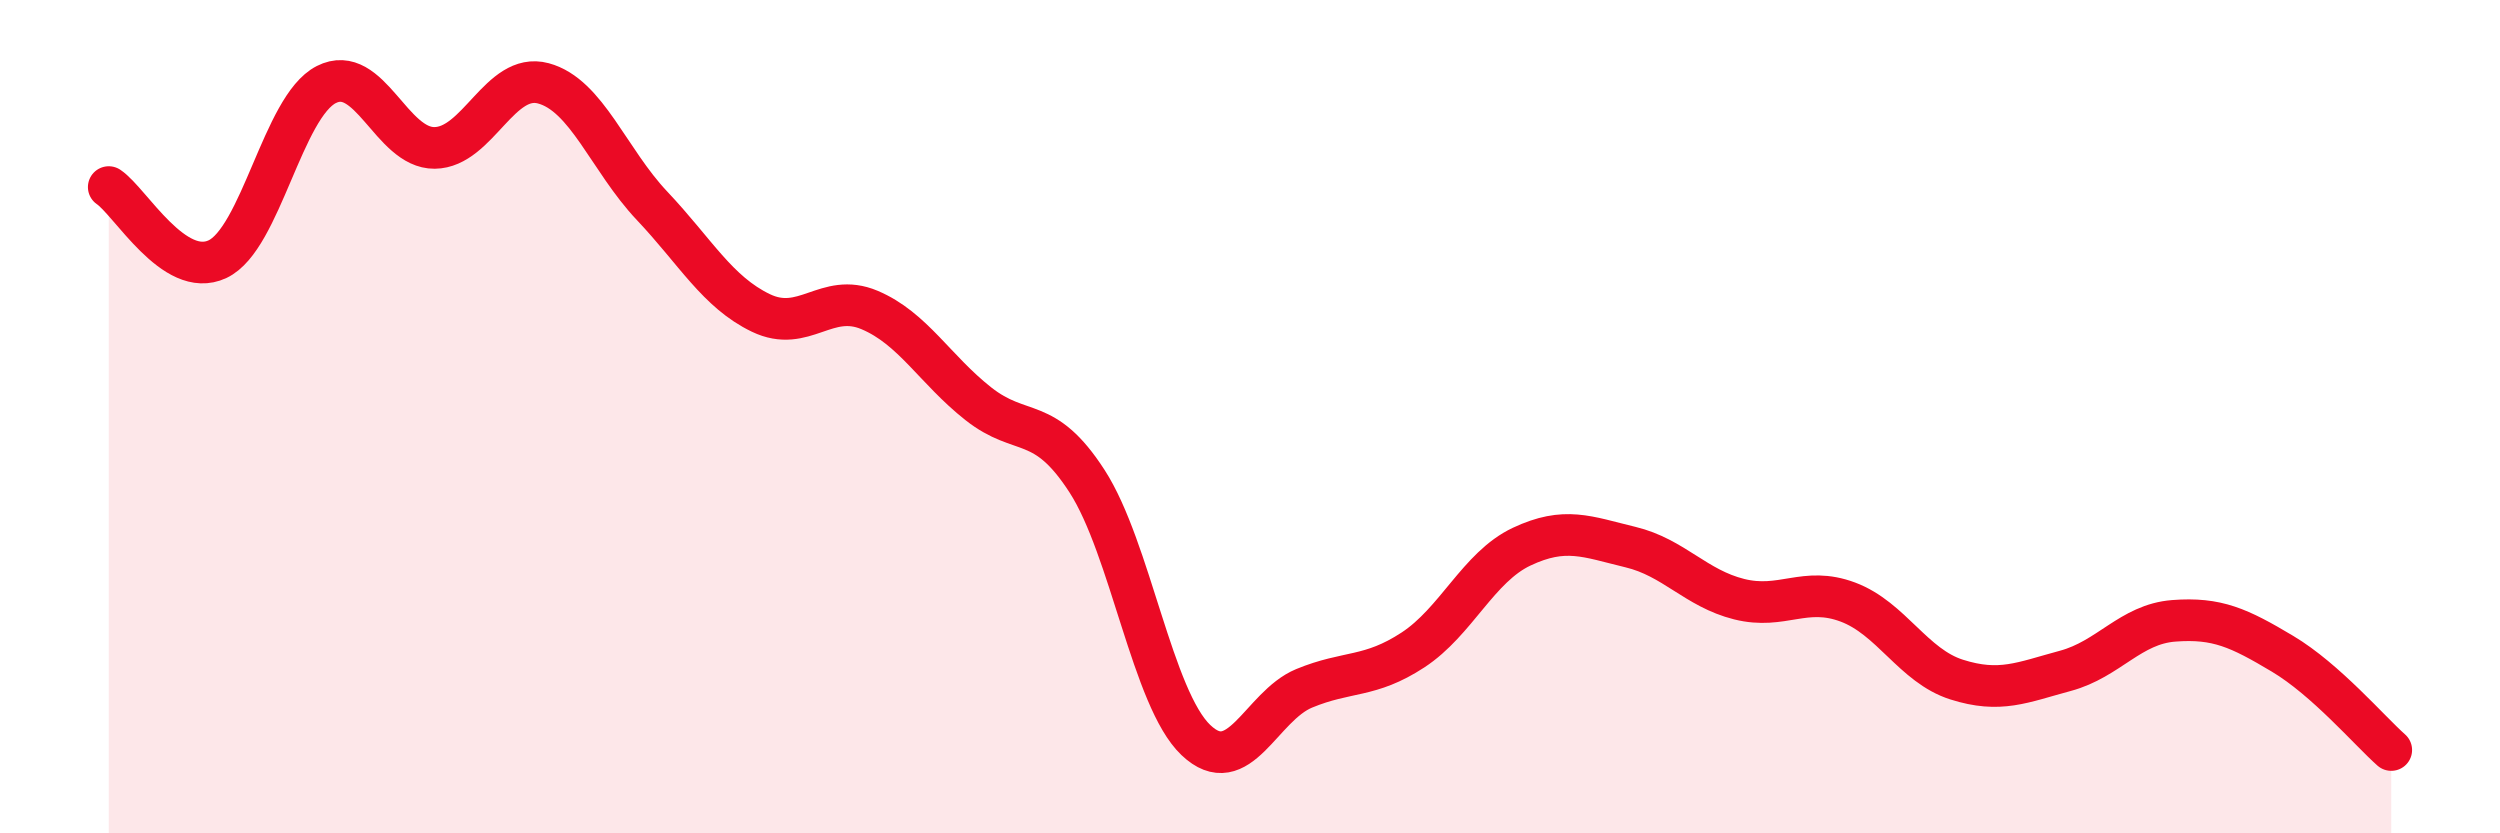
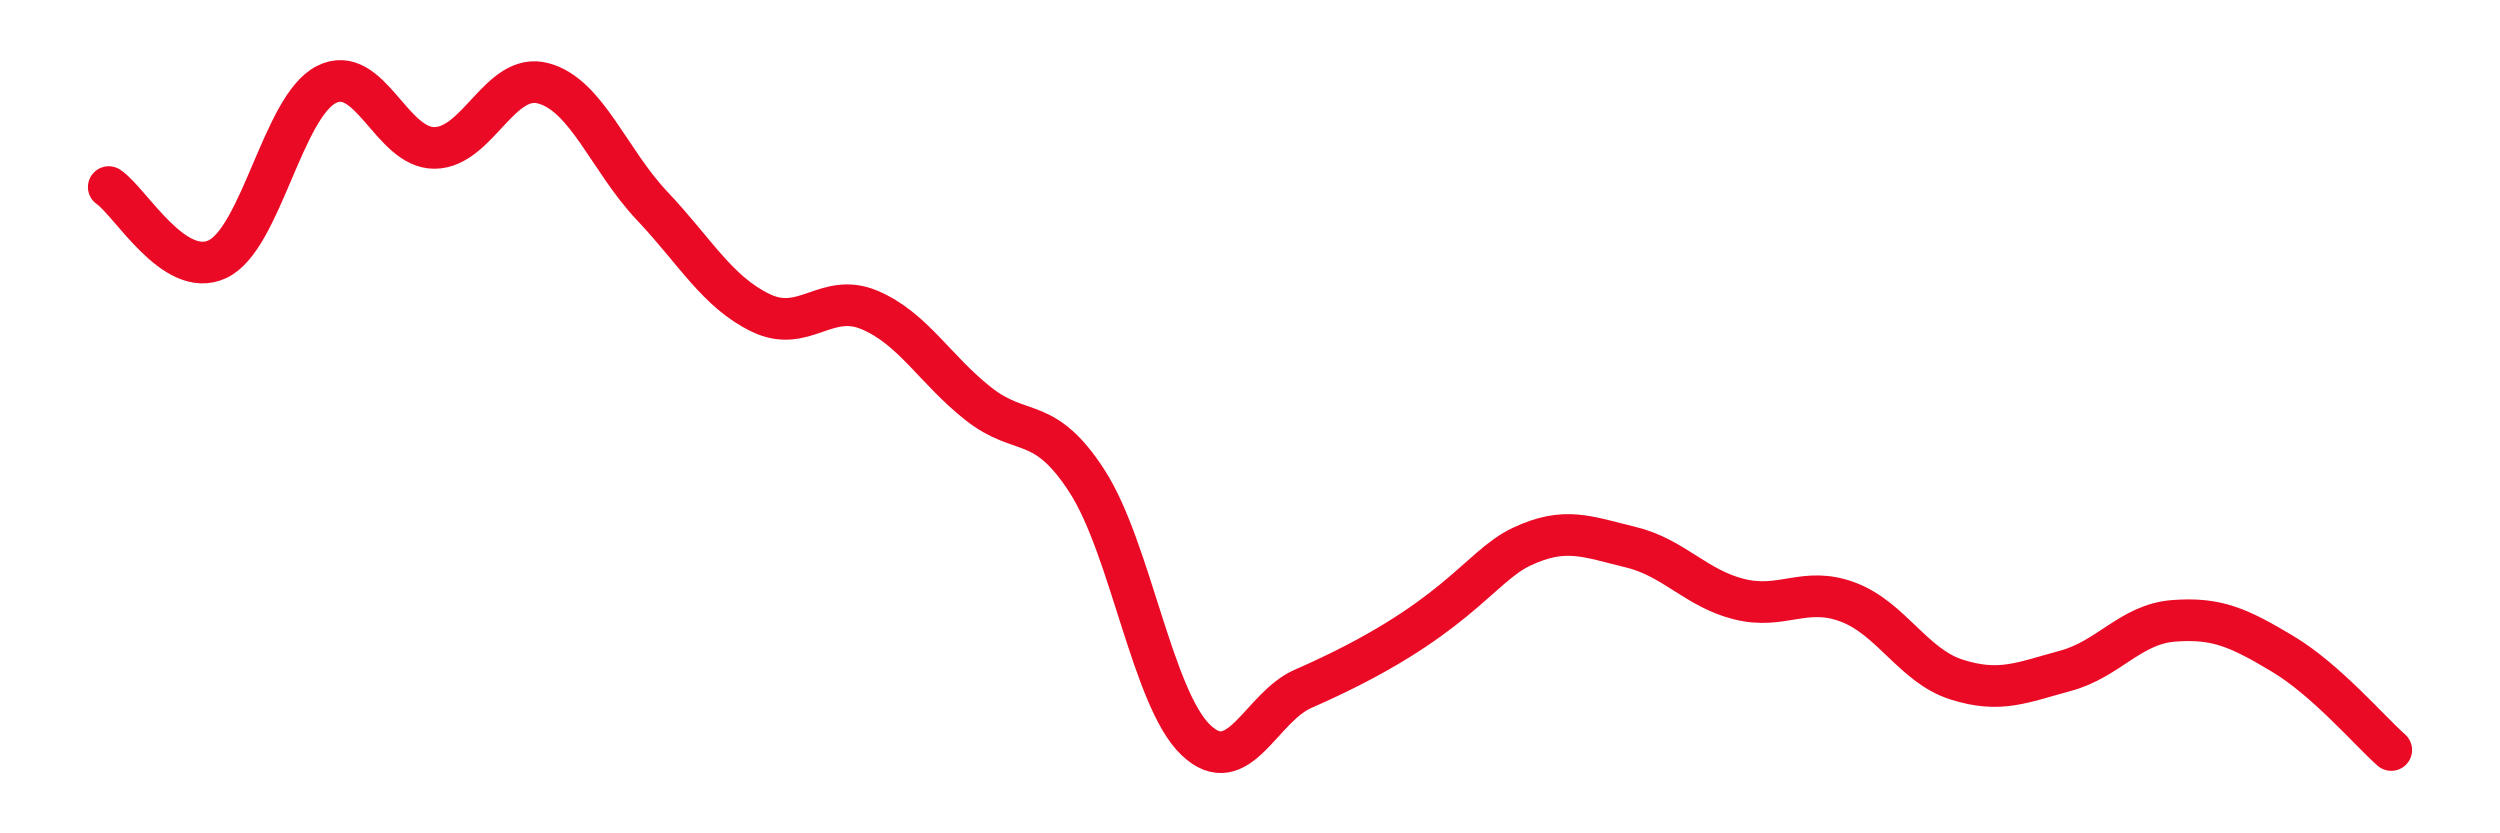
<svg xmlns="http://www.w3.org/2000/svg" width="60" height="20" viewBox="0 0 60 20">
-   <path d="M 2.61,4.49 C 3.13,4.84 4.18,6.71 5.22,6.22 C 6.26,5.73 6.79,2.56 7.83,2.03 C 8.87,1.5 9.39,3.56 10.43,3.55 C 11.47,3.54 12,1.72 13.04,2 C 14.08,2.28 14.61,3.84 15.65,4.94 C 16.69,6.04 17.22,7.01 18.26,7.51 C 19.3,8.01 19.83,7 20.87,7.44 C 21.91,7.88 22.44,8.87 23.48,9.69 C 24.52,10.51 25.05,9.94 26.09,11.55 C 27.13,13.16 27.66,16.77 28.7,17.76 C 29.74,18.75 30.26,16.95 31.3,16.52 C 32.34,16.09 32.87,16.28 33.91,15.6 C 34.95,14.92 35.48,13.61 36.52,13.12 C 37.56,12.63 38.09,12.88 39.13,13.13 C 40.17,13.38 40.7,14.12 41.74,14.38 C 42.78,14.64 43.31,14.06 44.35,14.45 C 45.39,14.84 45.92,15.98 46.96,16.31 C 48,16.64 48.53,16.38 49.57,16.1 C 50.61,15.82 51.13,14.98 52.17,14.9 C 53.21,14.82 53.74,15.07 54.78,15.69 C 55.82,16.31 56.87,17.54 57.39,18L57.39 20L2.61 20Z" fill="#EB0A25" opacity="0.1" stroke-linecap="round" stroke-linejoin="round" />
-   <path d="M 2.61,4.49 C 3.13,4.84 4.18,6.71 5.22,6.22 C 6.26,5.73 6.79,2.56 7.83,2.03 C 8.87,1.5 9.39,3.56 10.43,3.55 C 11.47,3.54 12,1.72 13.04,2 C 14.08,2.28 14.61,3.84 15.65,4.94 C 16.69,6.04 17.22,7.01 18.26,7.51 C 19.3,8.01 19.83,7 20.87,7.44 C 21.91,7.88 22.44,8.87 23.48,9.69 C 24.52,10.51 25.05,9.94 26.09,11.55 C 27.13,13.16 27.66,16.77 28.7,17.76 C 29.74,18.75 30.26,16.95 31.3,16.52 C 32.34,16.09 32.87,16.28 33.91,15.6 C 34.95,14.92 35.48,13.61 36.52,13.12 C 37.56,12.63 38.09,12.88 39.13,13.13 C 40.17,13.38 40.7,14.12 41.74,14.38 C 42.78,14.64 43.31,14.06 44.35,14.45 C 45.39,14.84 45.92,15.98 46.96,16.31 C 48,16.64 48.53,16.38 49.57,16.1 C 50.61,15.82 51.13,14.98 52.17,14.9 C 53.21,14.82 53.74,15.07 54.78,15.69 C 55.82,16.31 56.87,17.54 57.39,18" stroke="#EB0A25" stroke-width="1" fill="none" stroke-linecap="round" stroke-linejoin="round" />
+   <path d="M 2.61,4.49 C 3.13,4.84 4.18,6.71 5.22,6.22 C 6.26,5.73 6.79,2.56 7.83,2.03 C 8.87,1.5 9.39,3.56 10.43,3.55 C 11.47,3.54 12,1.72 13.04,2 C 14.08,2.28 14.61,3.84 15.65,4.94 C 16.69,6.04 17.22,7.01 18.26,7.51 C 19.3,8.01 19.83,7 20.87,7.44 C 21.91,7.88 22.44,8.87 23.48,9.69 C 24.52,10.51 25.05,9.94 26.09,11.55 C 27.13,13.16 27.66,16.77 28.7,17.76 C 29.74,18.75 30.26,16.95 31.3,16.52 C 34.95,14.92 35.48,13.61 36.52,13.12 C 37.56,12.63 38.09,12.88 39.13,13.13 C 40.17,13.38 40.7,14.12 41.74,14.38 C 42.78,14.64 43.31,14.06 44.35,14.45 C 45.39,14.84 45.92,15.98 46.96,16.31 C 48,16.64 48.53,16.38 49.57,16.1 C 50.61,15.82 51.13,14.98 52.17,14.9 C 53.21,14.82 53.74,15.07 54.78,15.69 C 55.82,16.31 56.87,17.54 57.39,18" stroke="#EB0A25" stroke-width="1" fill="none" stroke-linecap="round" stroke-linejoin="round" />
</svg>